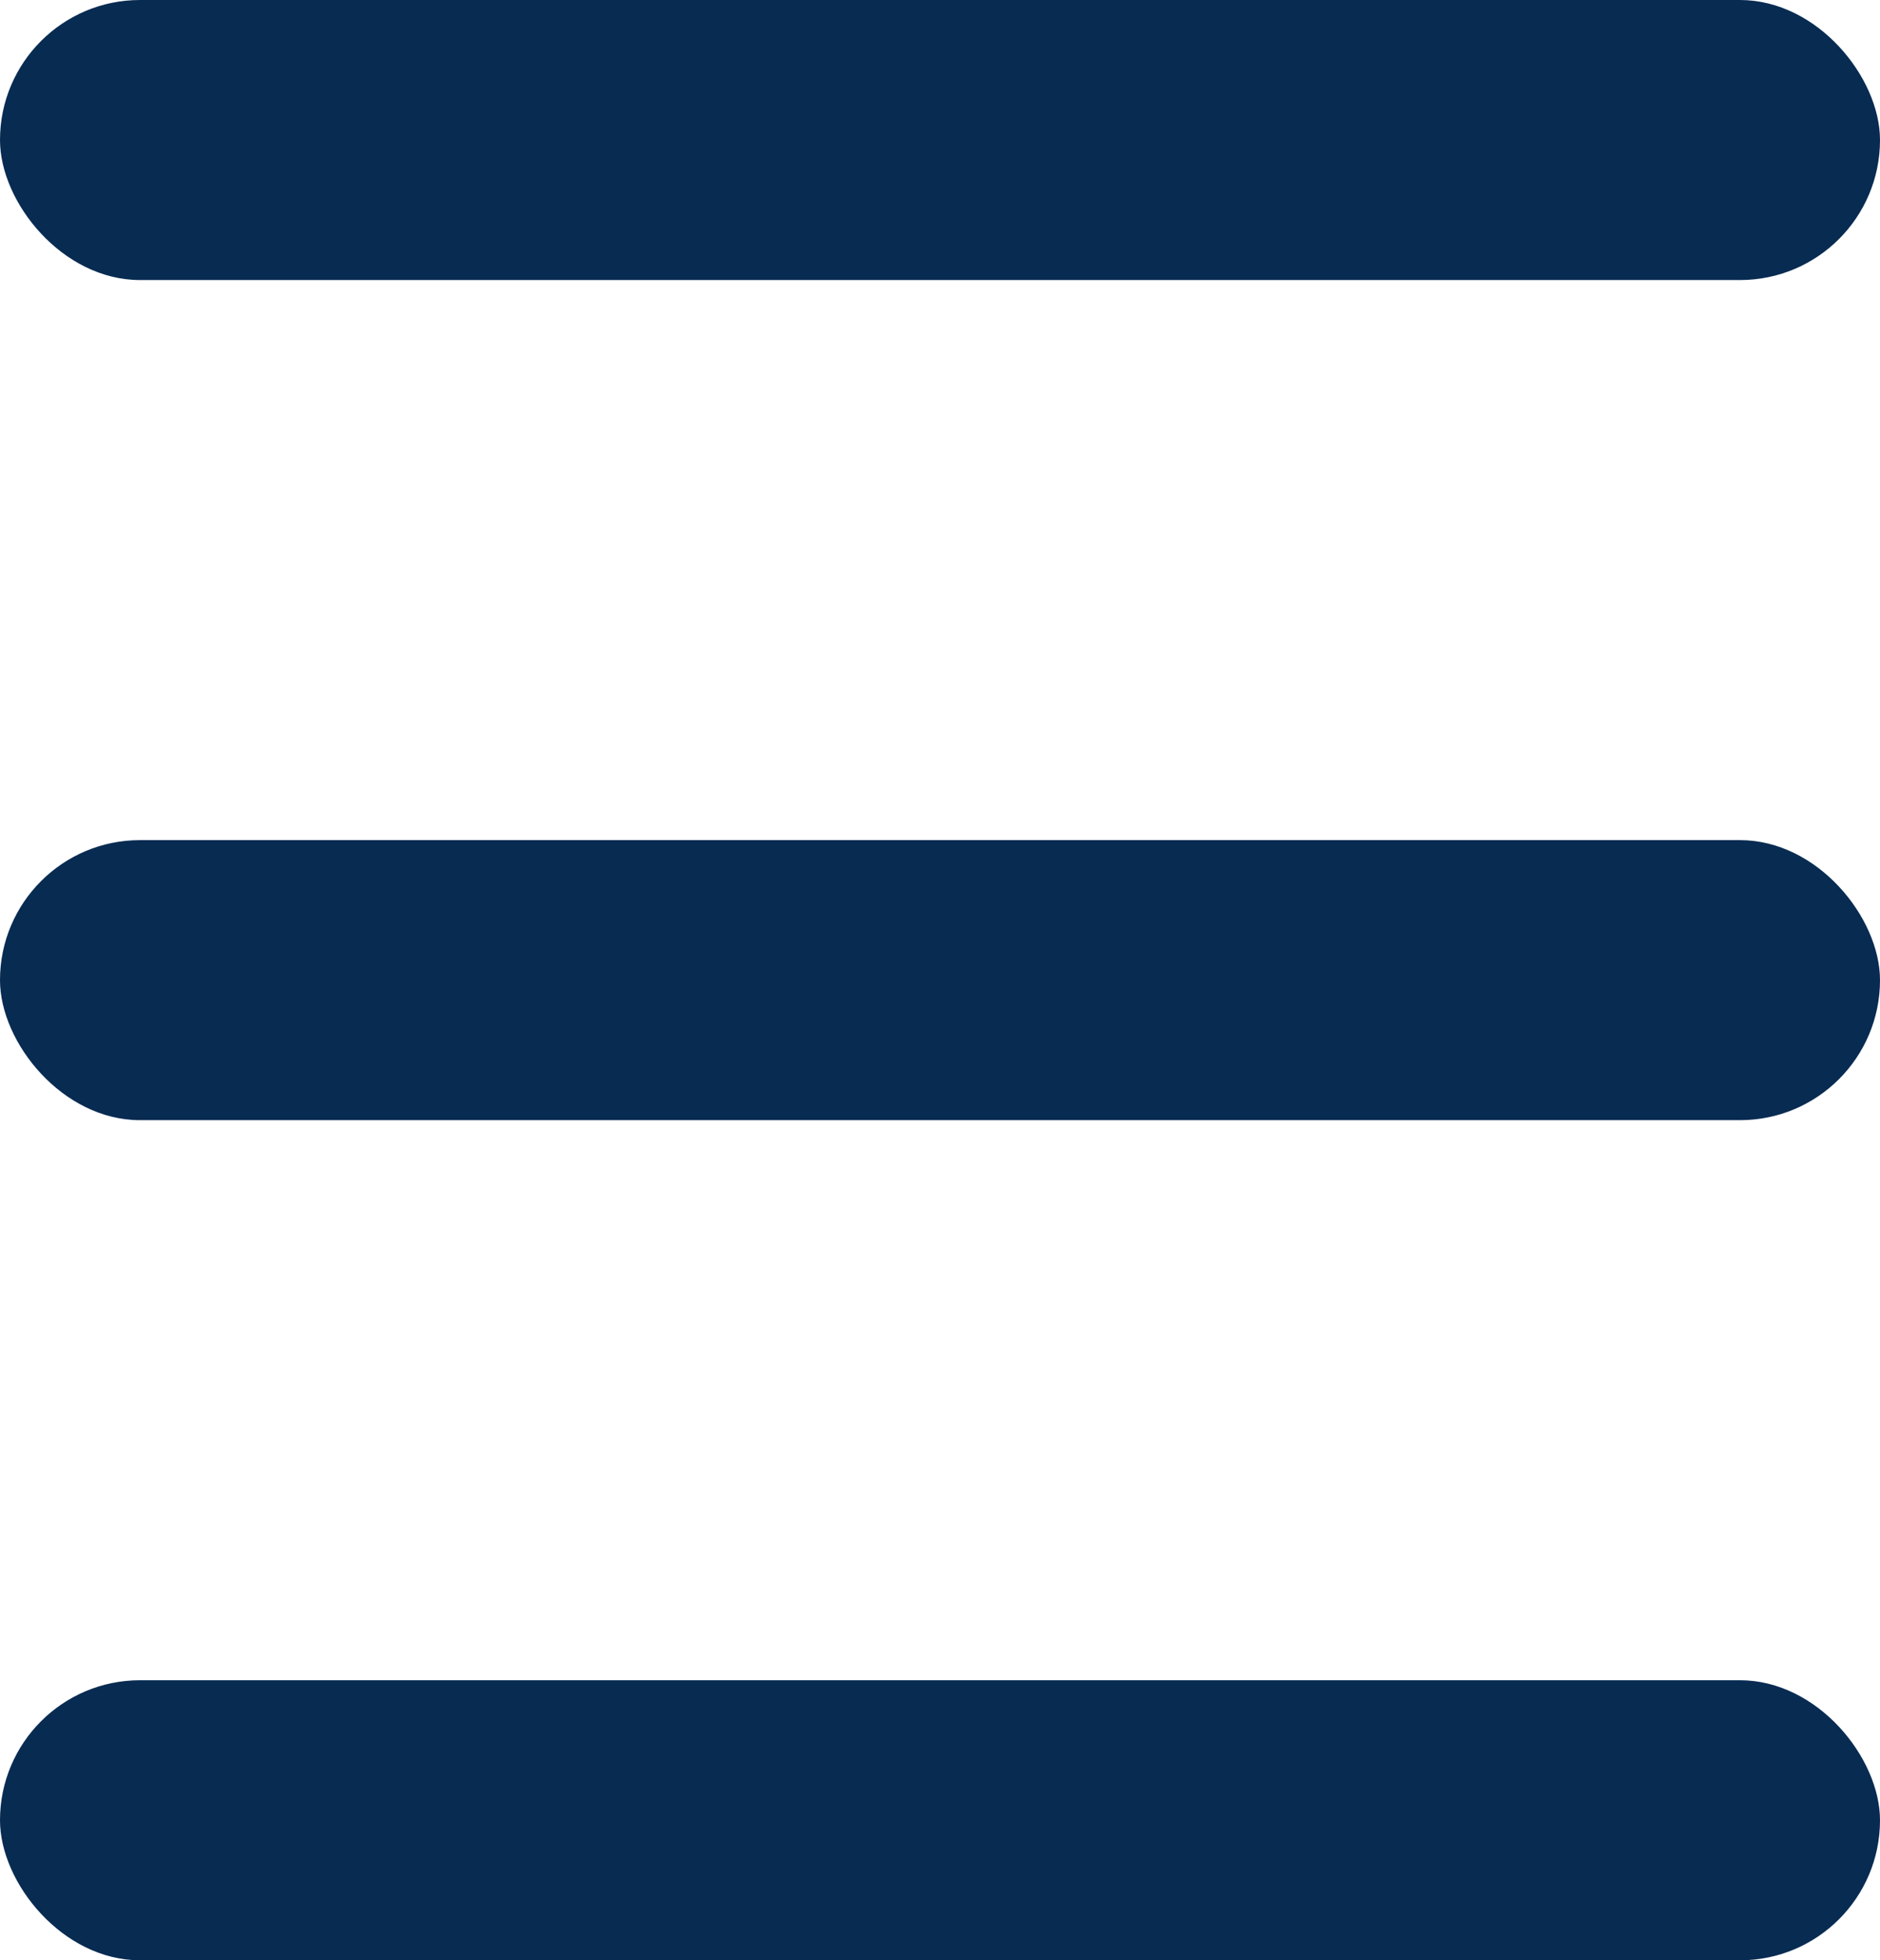
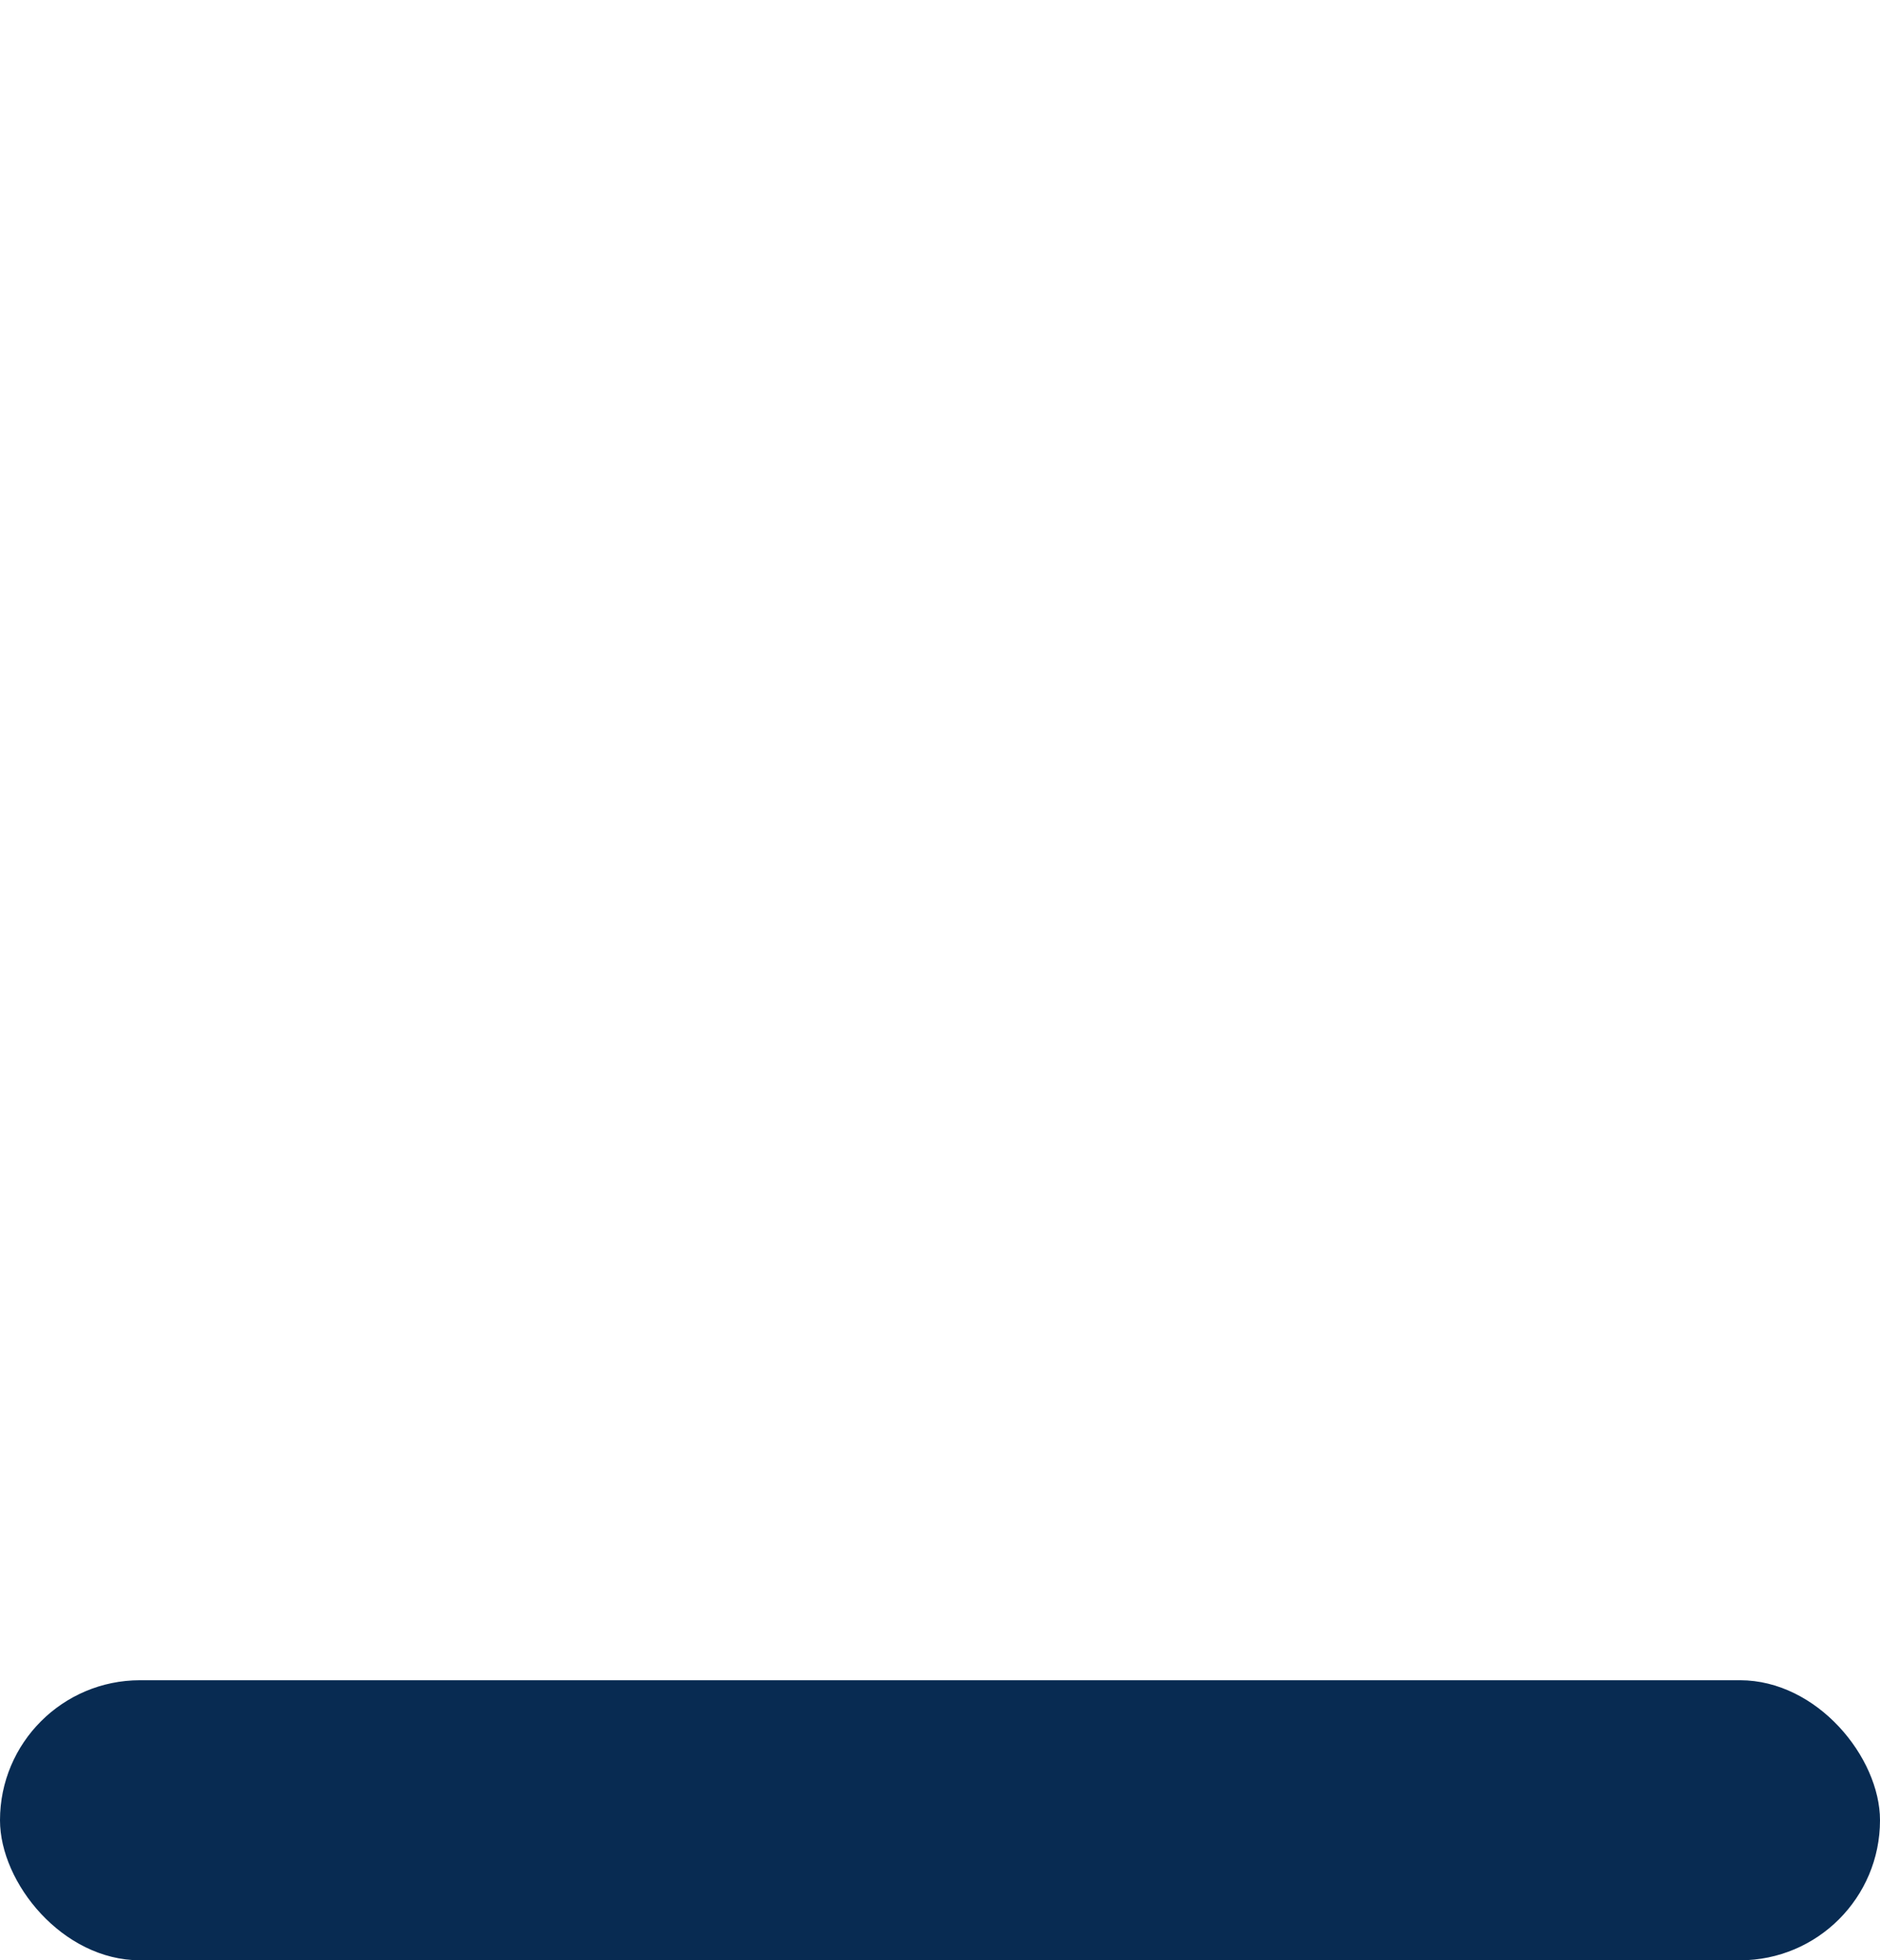
<svg xmlns="http://www.w3.org/2000/svg" width="47" height="49" viewBox="0 0 47 49" fill="none">
-   <rect width="47" height="7" rx="3.5" fill="#082B52" />
-   <rect y="21" width="47" height="7" rx="3.5" fill="#082B52" />
  <rect y="42" width="47" height="7" rx="3.5" fill="#082B52" />
</svg>